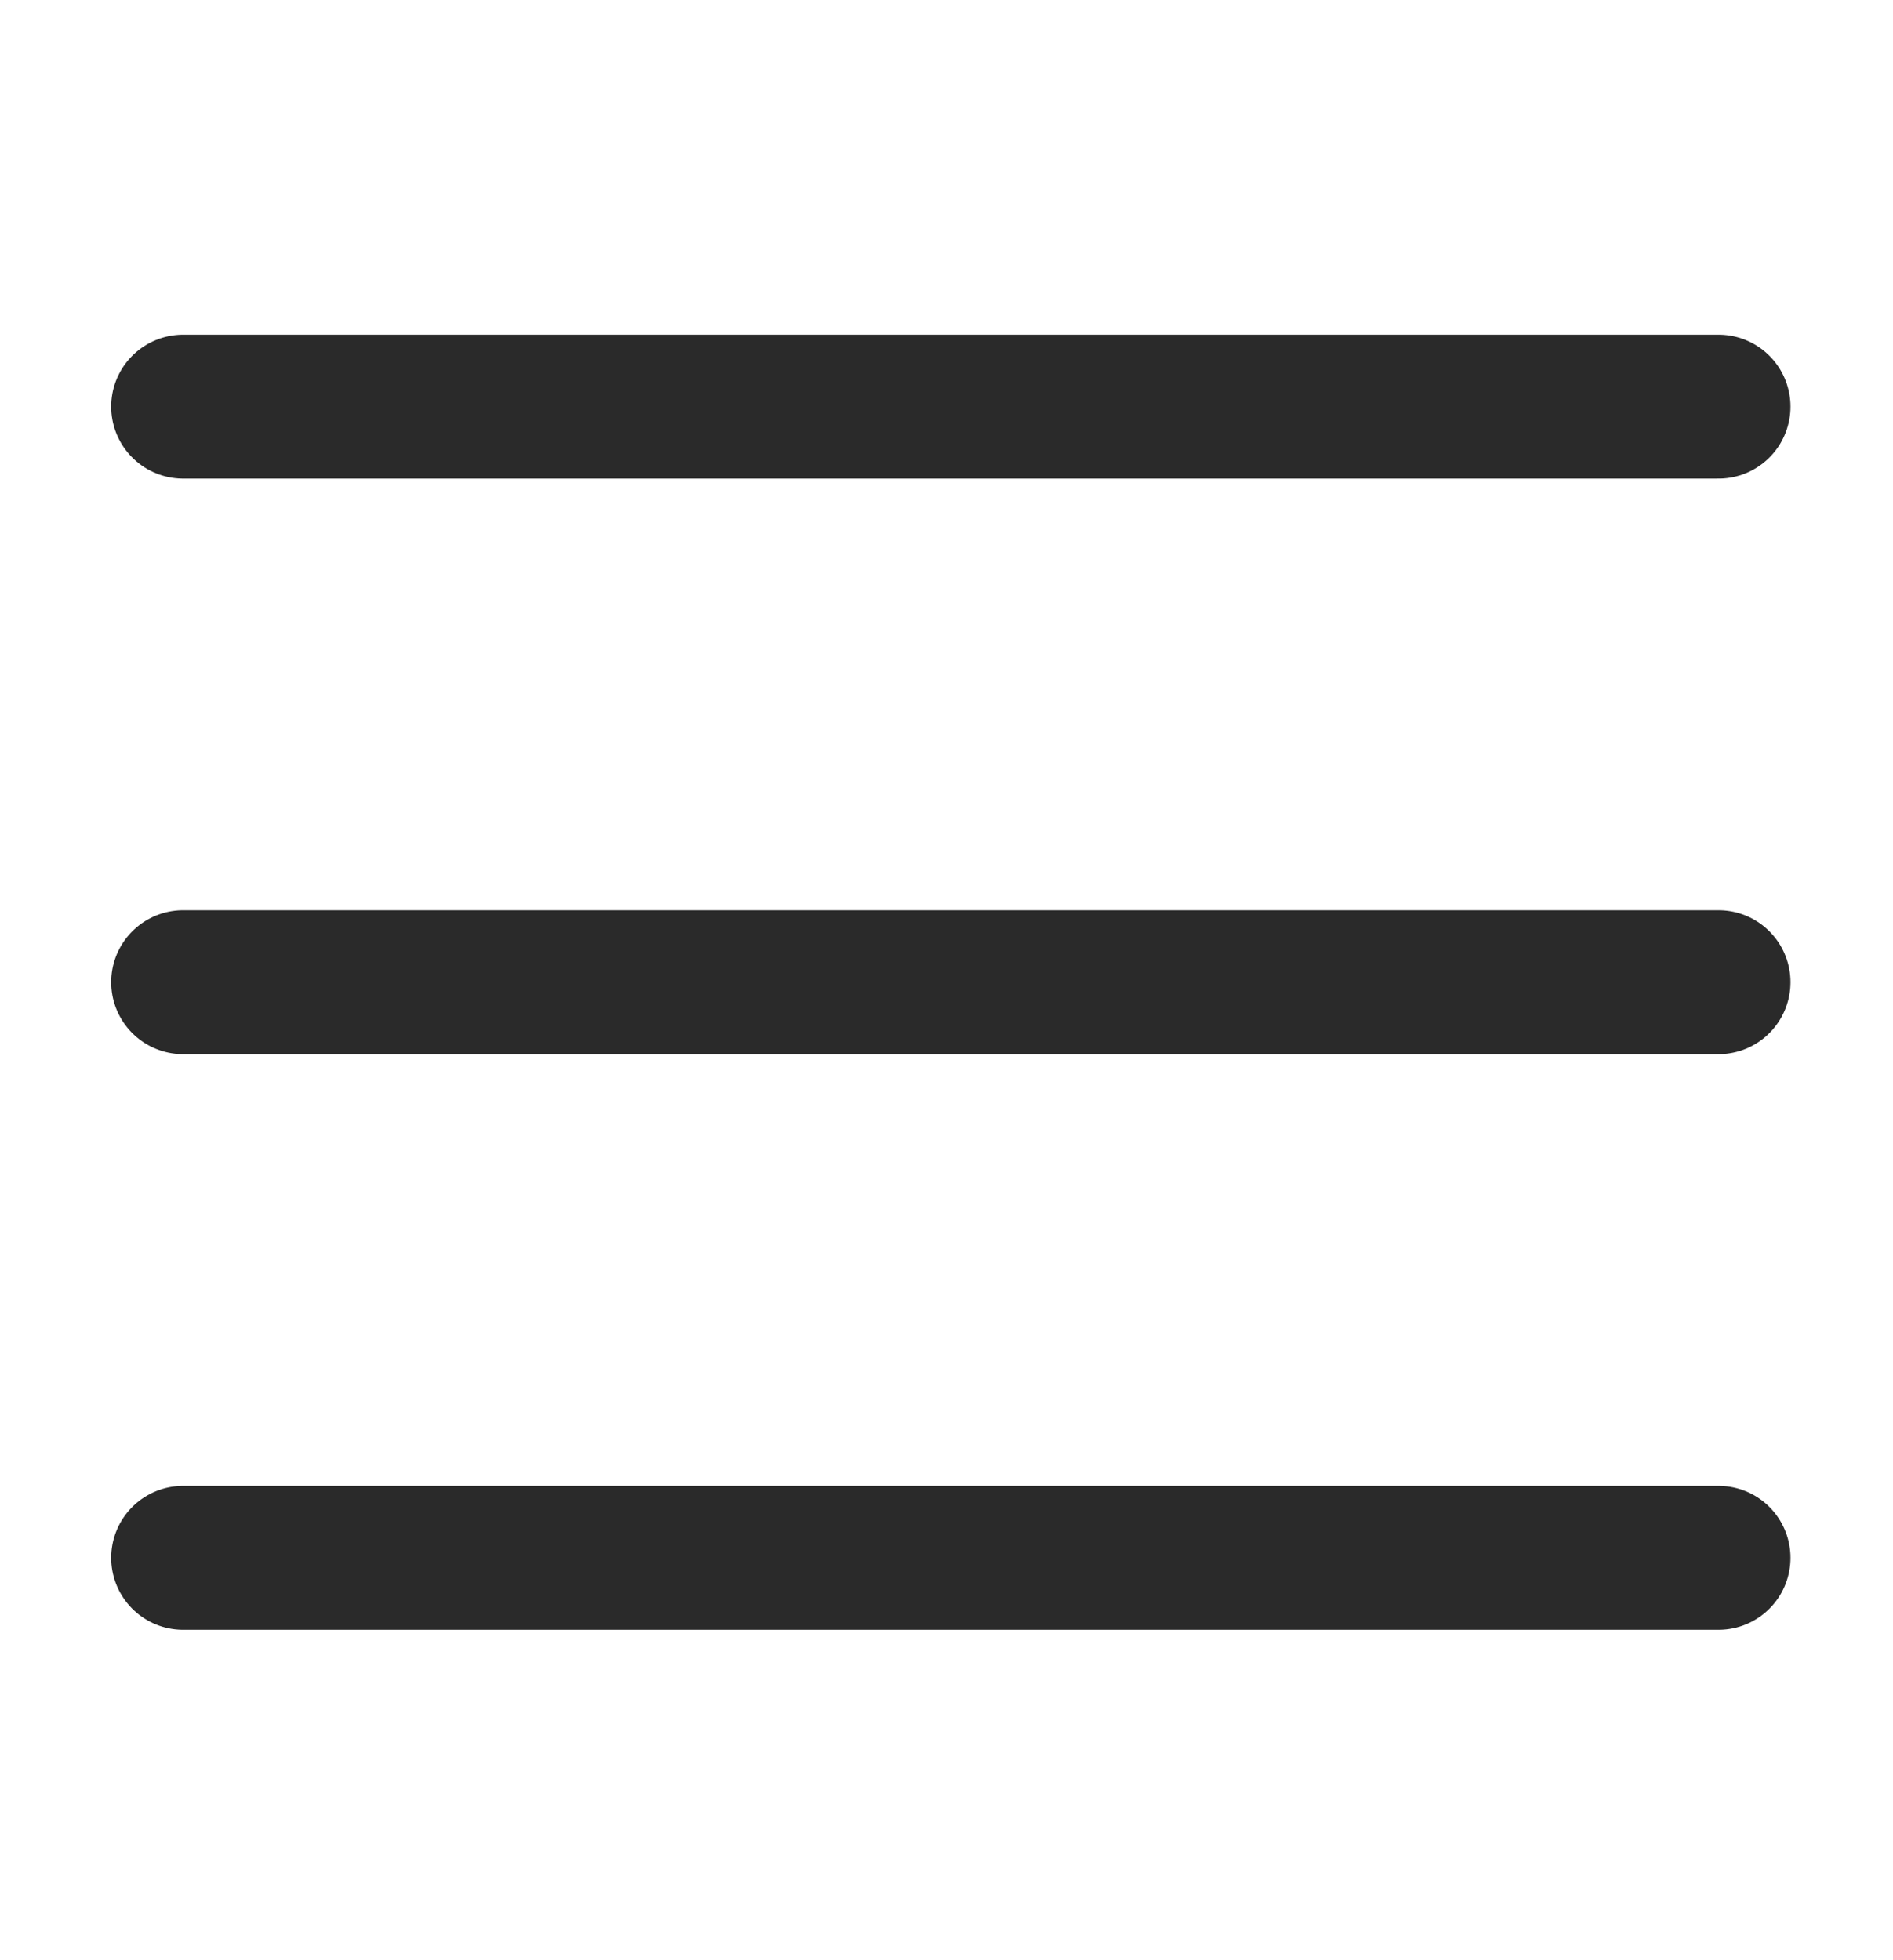
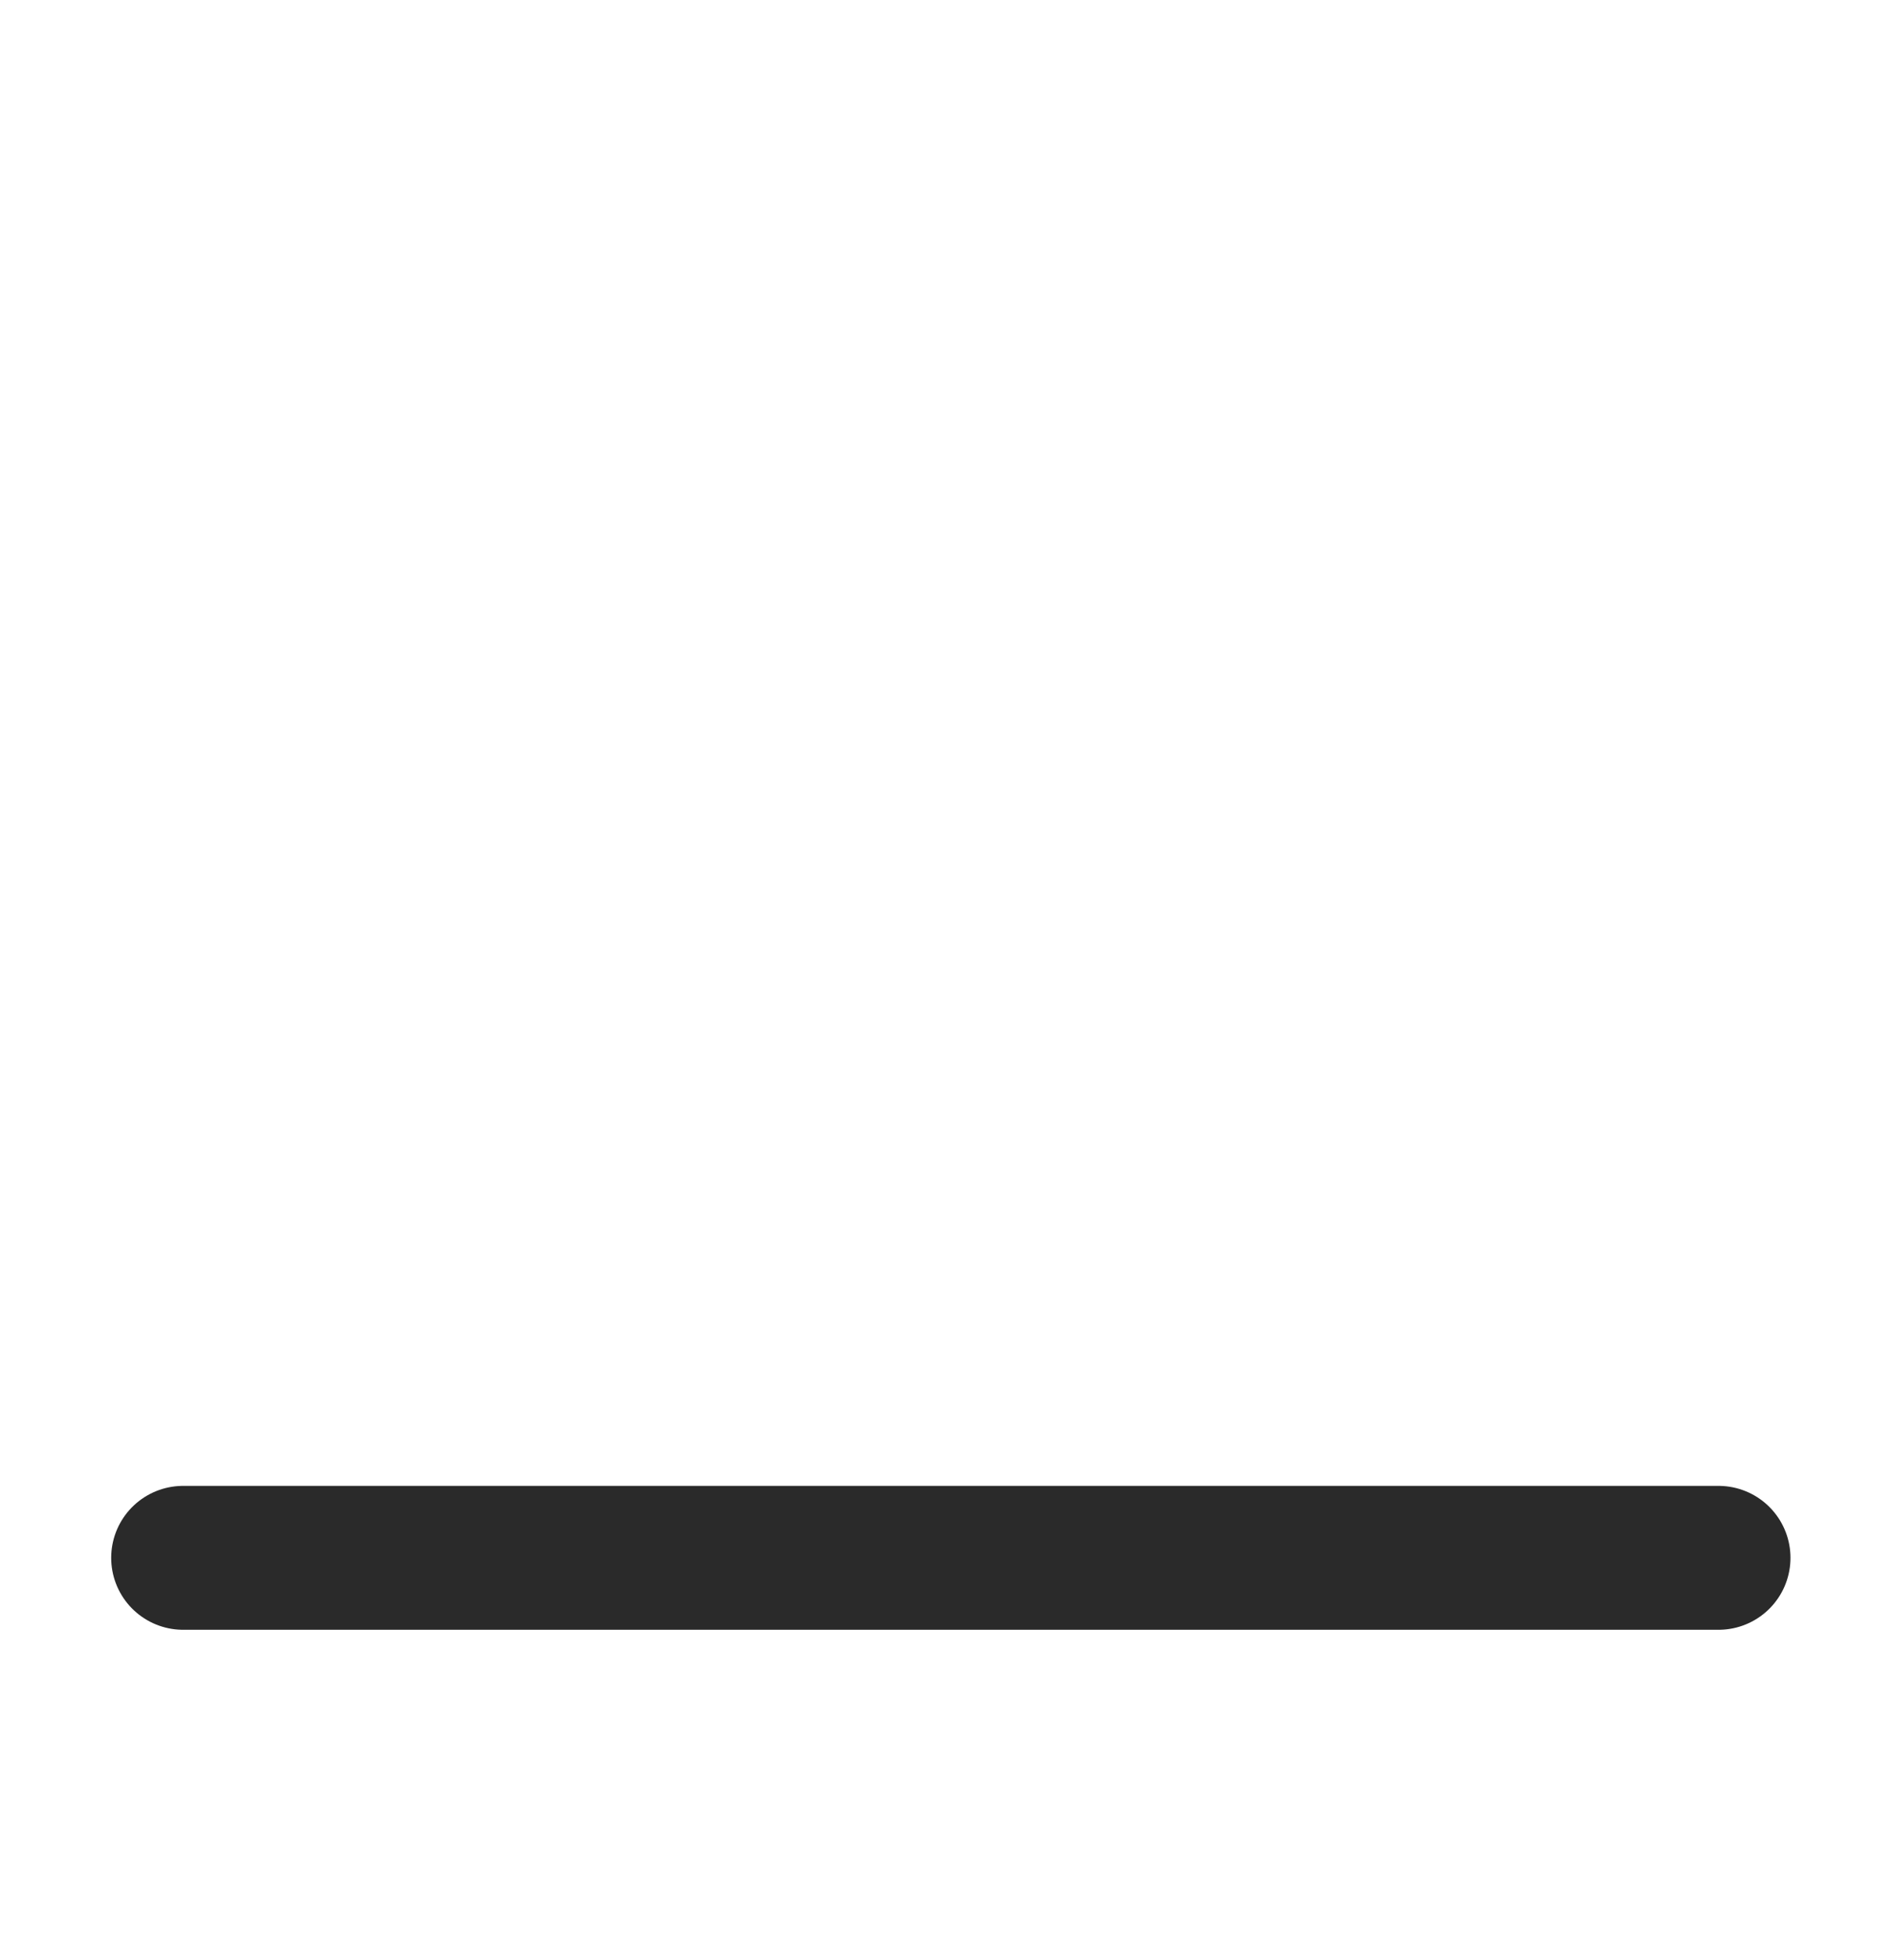
<svg xmlns="http://www.w3.org/2000/svg" width="28" height="29" viewBox="0 0 28 29" fill="none">
-   <path d="M2.709 14.531H25.419" stroke="#2A2A2A" stroke-width="2.129" stroke-linecap="round" stroke-linejoin="round" />
-   <path d="M2.709 6.016H25.419" stroke="#2A2A2A" stroke-width="2.129" stroke-linecap="round" stroke-linejoin="round" />
  <path d="M2.709 23.047H25.419" stroke="#2A2A2A" stroke-width="2.129" stroke-linecap="round" stroke-linejoin="round" />
</svg>